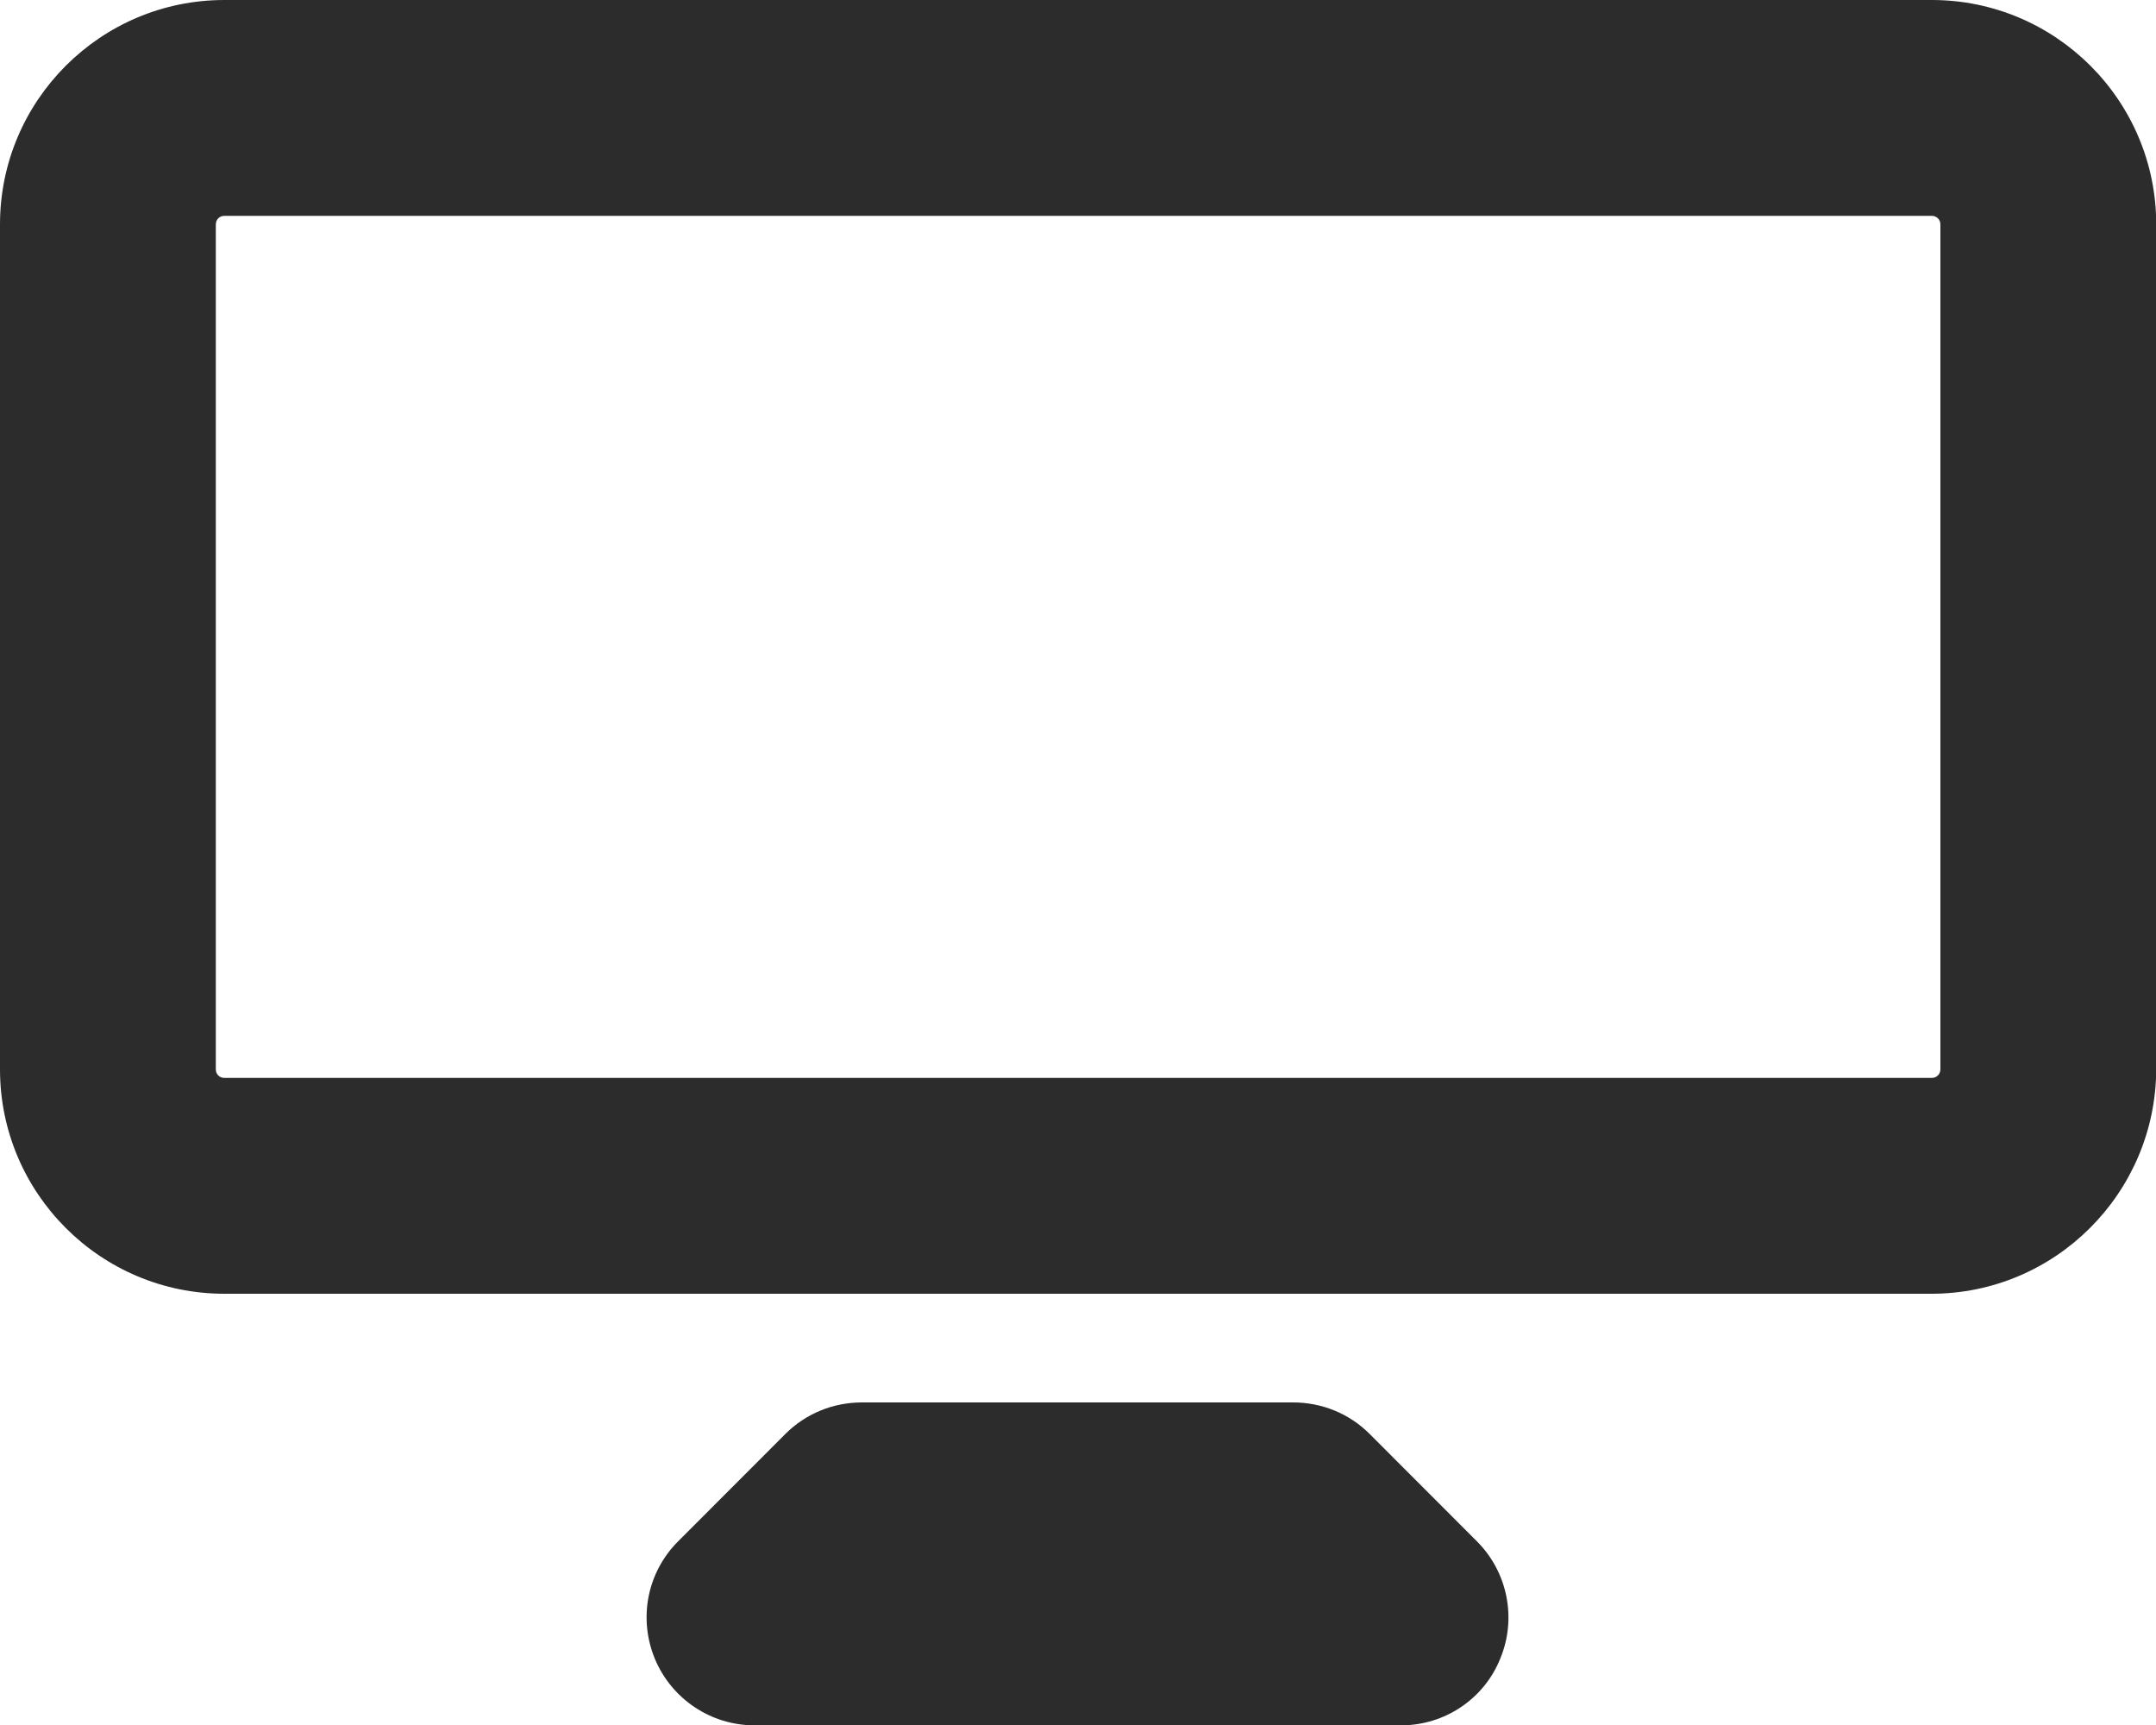
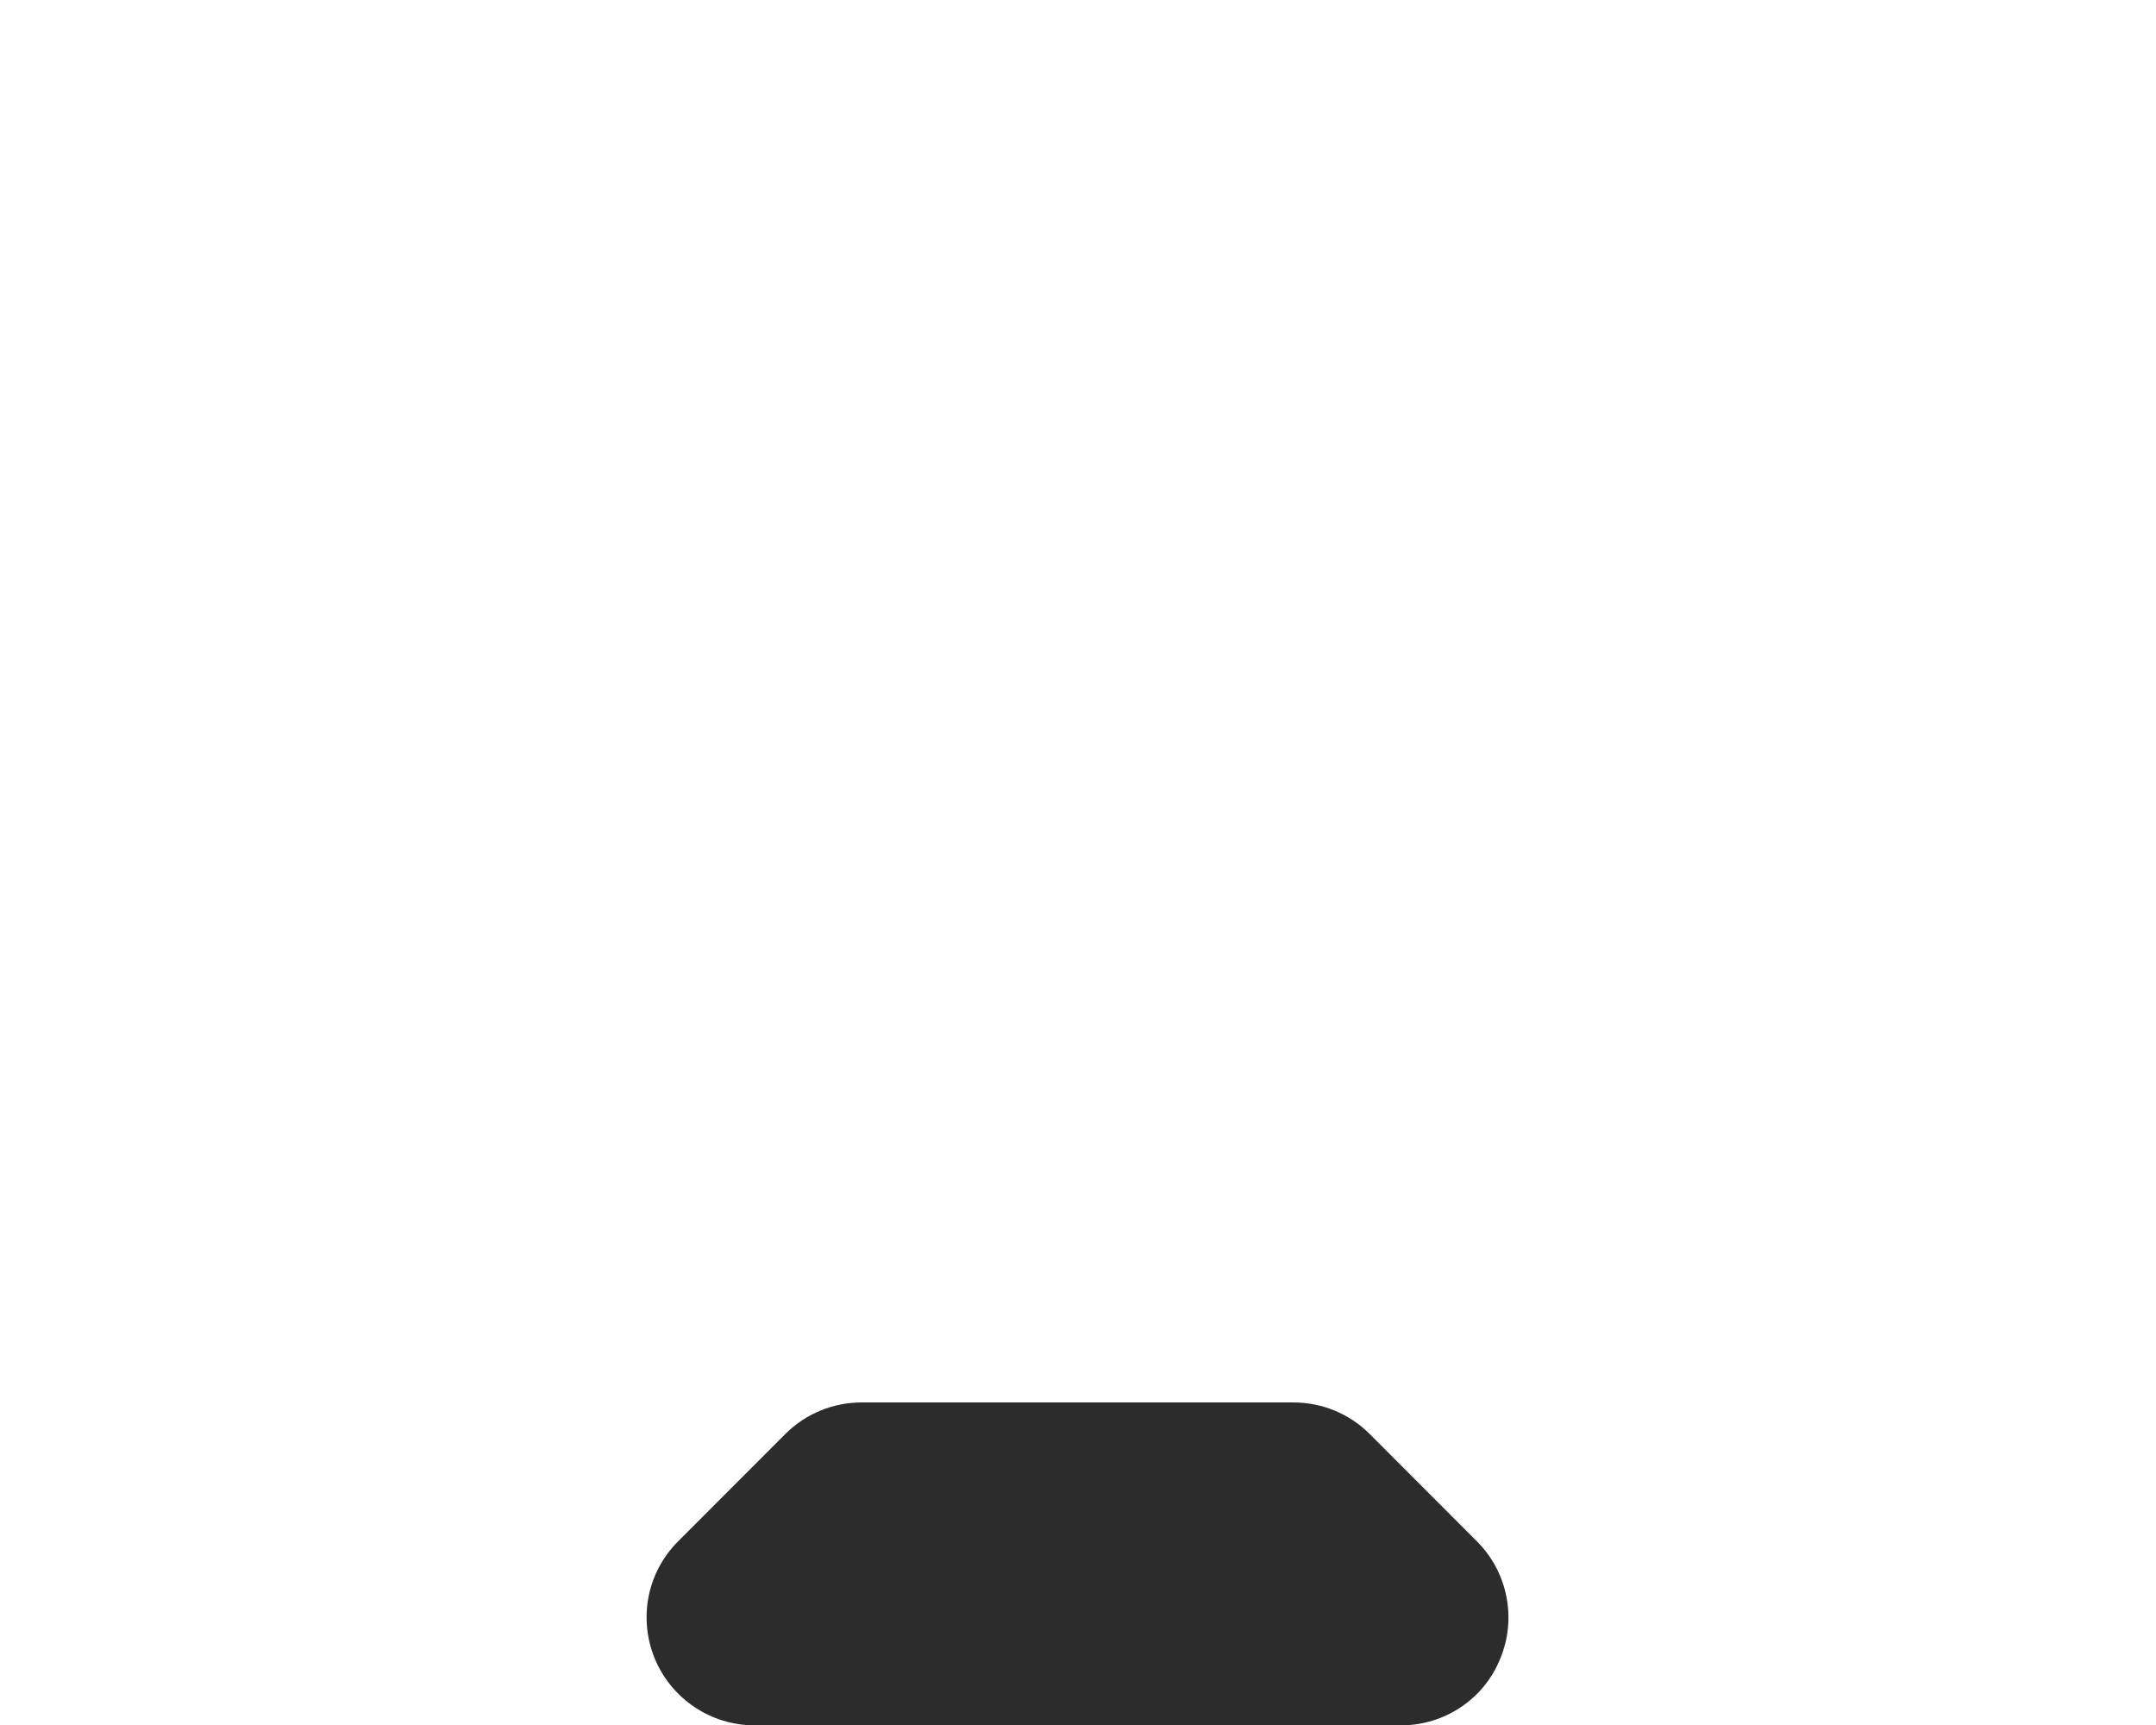
<svg xmlns="http://www.w3.org/2000/svg" width="20" height="16" viewBox="0 0 20 16" fill="none">
-   <path d="M17.916 12H2.081C0.933 12 0 11.067 0 9.919V2.081C0 0.933 0.933 0 2.081 0H17.92C19.069 0 20.002 0.933 20.002 2.081V9.919C19.997 11.067 19.064 12 17.916 12ZM2.081 2.002C2.034 2.002 2.002 2.039 2.002 2.081V9.919C2.002 9.966 2.039 9.998 2.081 9.998H17.92C17.967 9.998 18 9.961 18 9.919V2.081C18 2.034 17.962 2.002 17.92 2.002H2.081Z" fill="#2C2C2C" />
  <path d="M12.998 16.003H6.998C6.595 16.003 6.229 15.759 6.074 15.384C5.92 15.009 6.004 14.583 6.29 14.297L7.288 13.298C7.476 13.111 7.729 13.008 7.996 13.008H11.995C12.262 13.008 12.515 13.111 12.703 13.298L13.701 14.297C13.987 14.583 14.071 15.014 13.917 15.384C13.767 15.759 13.401 16.003 12.998 16.003Z" fill="#2C2C2C" />
</svg>